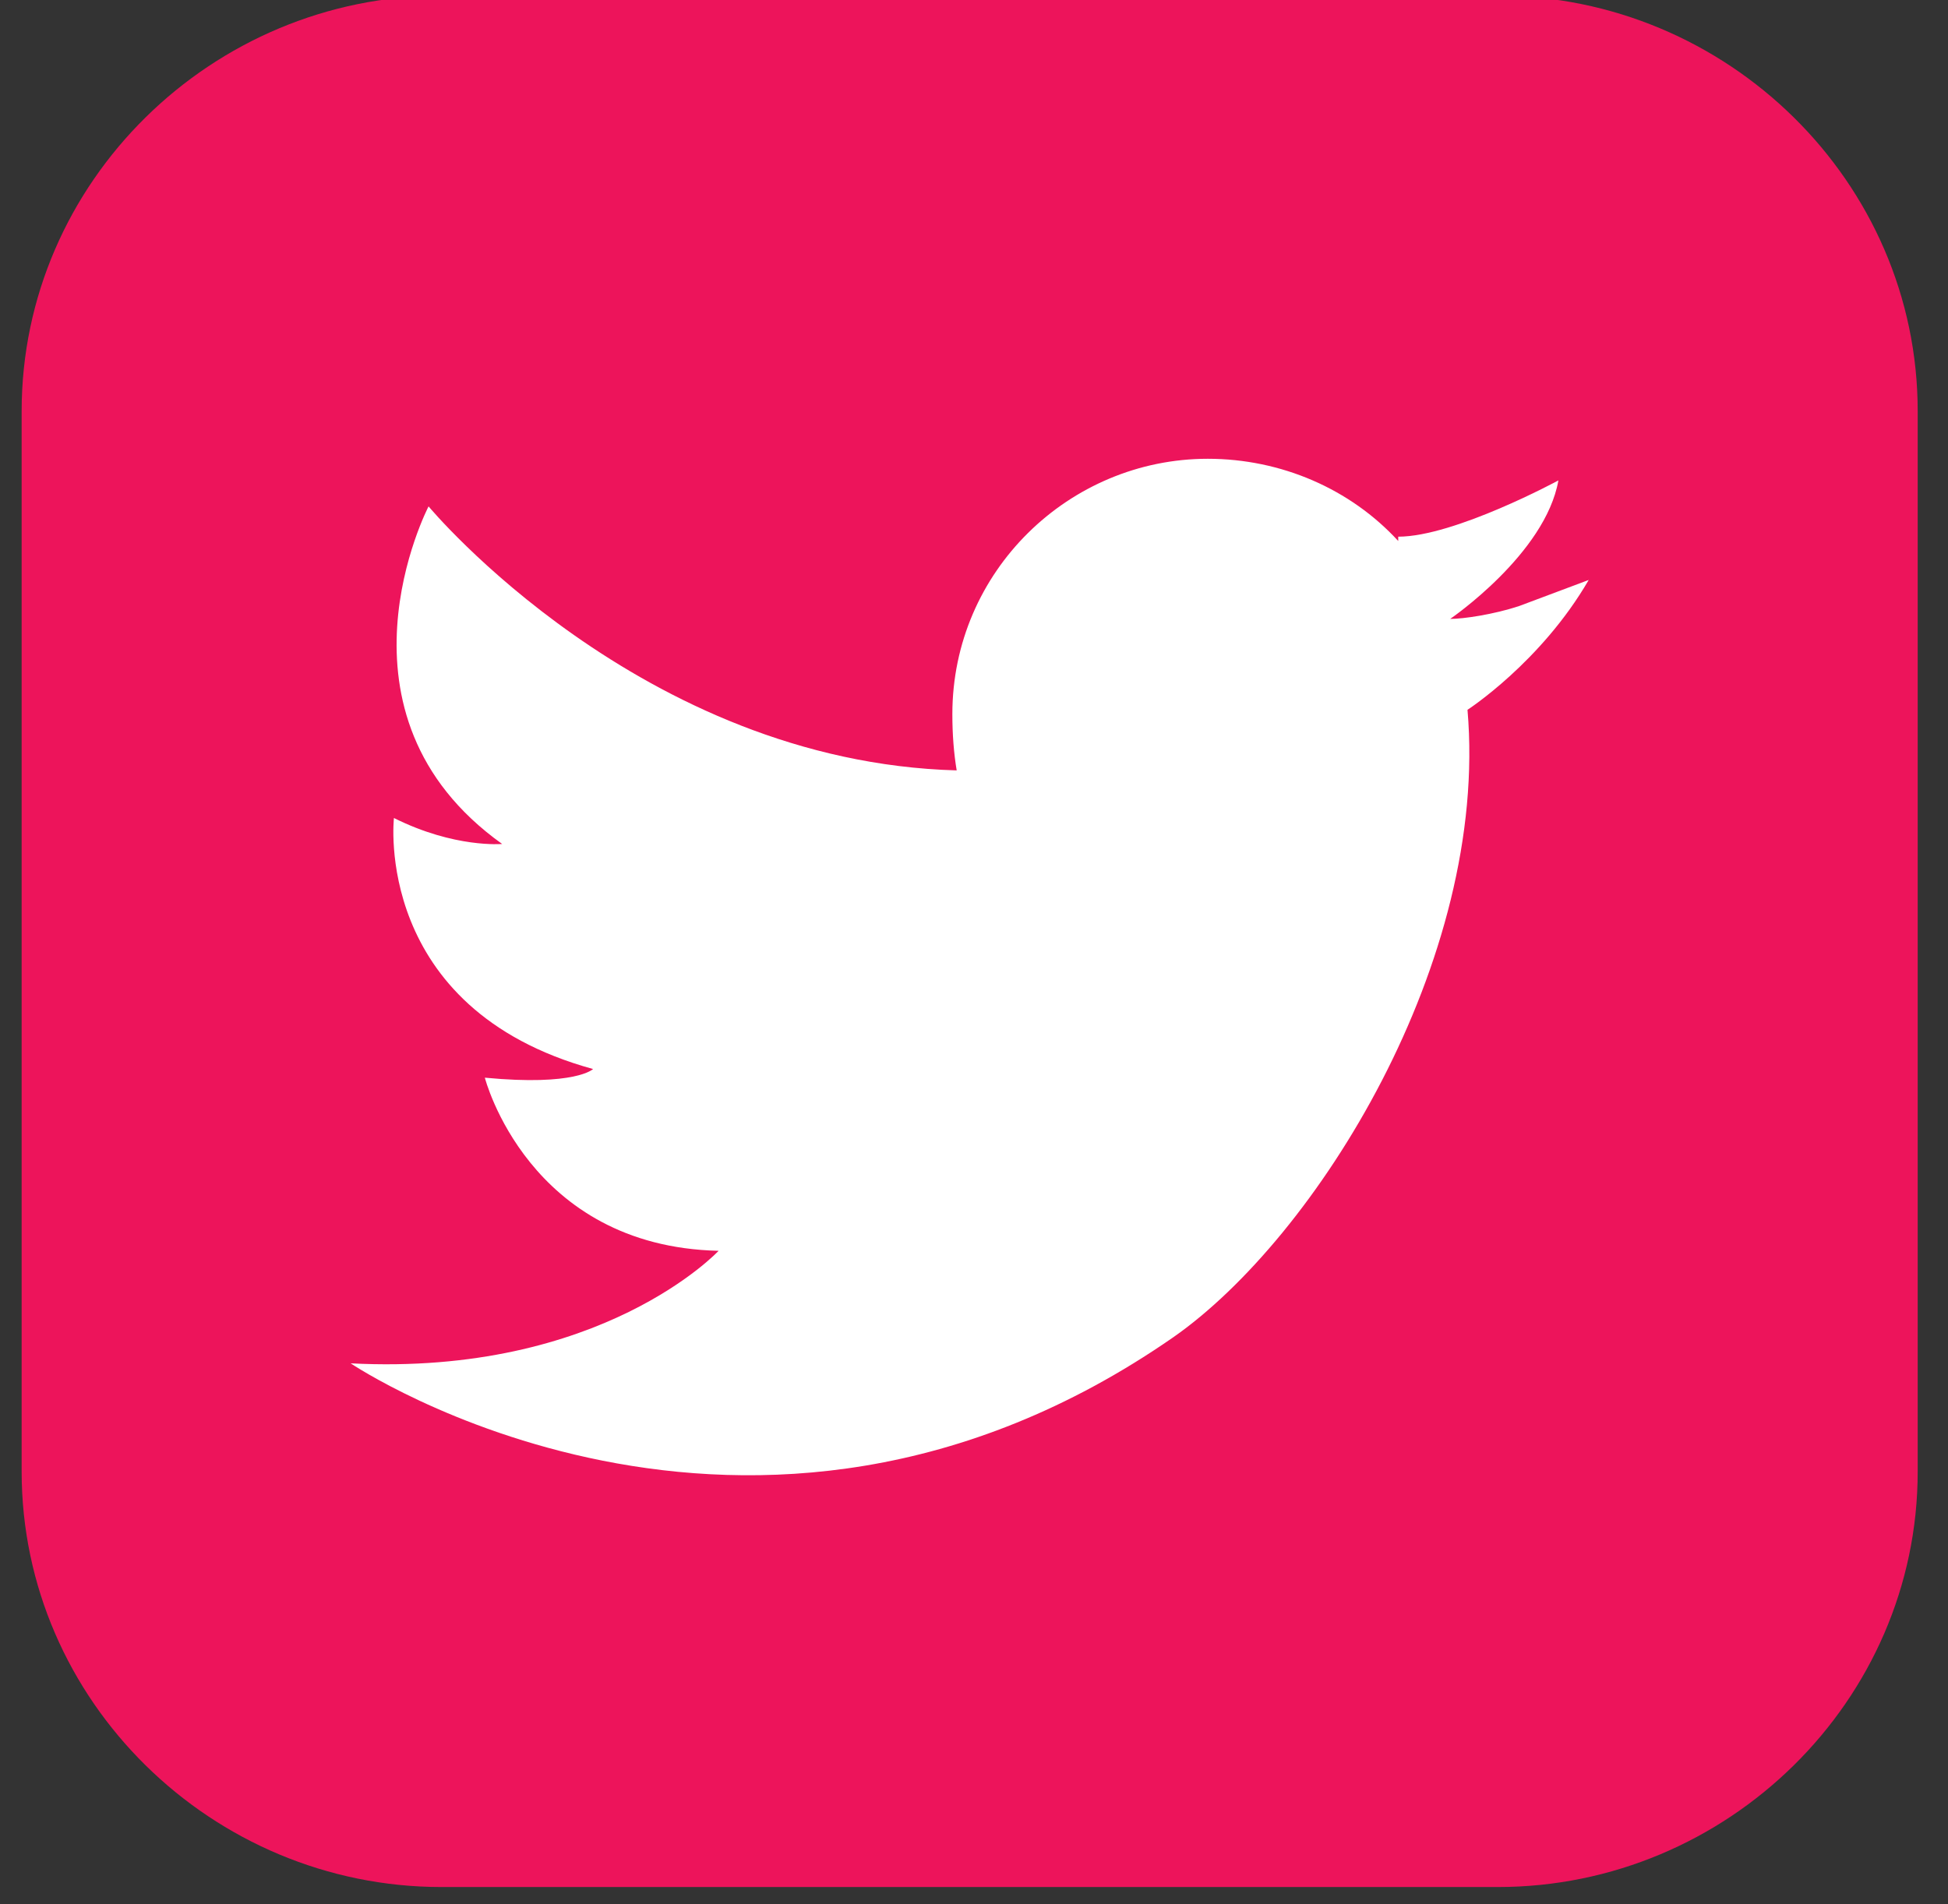
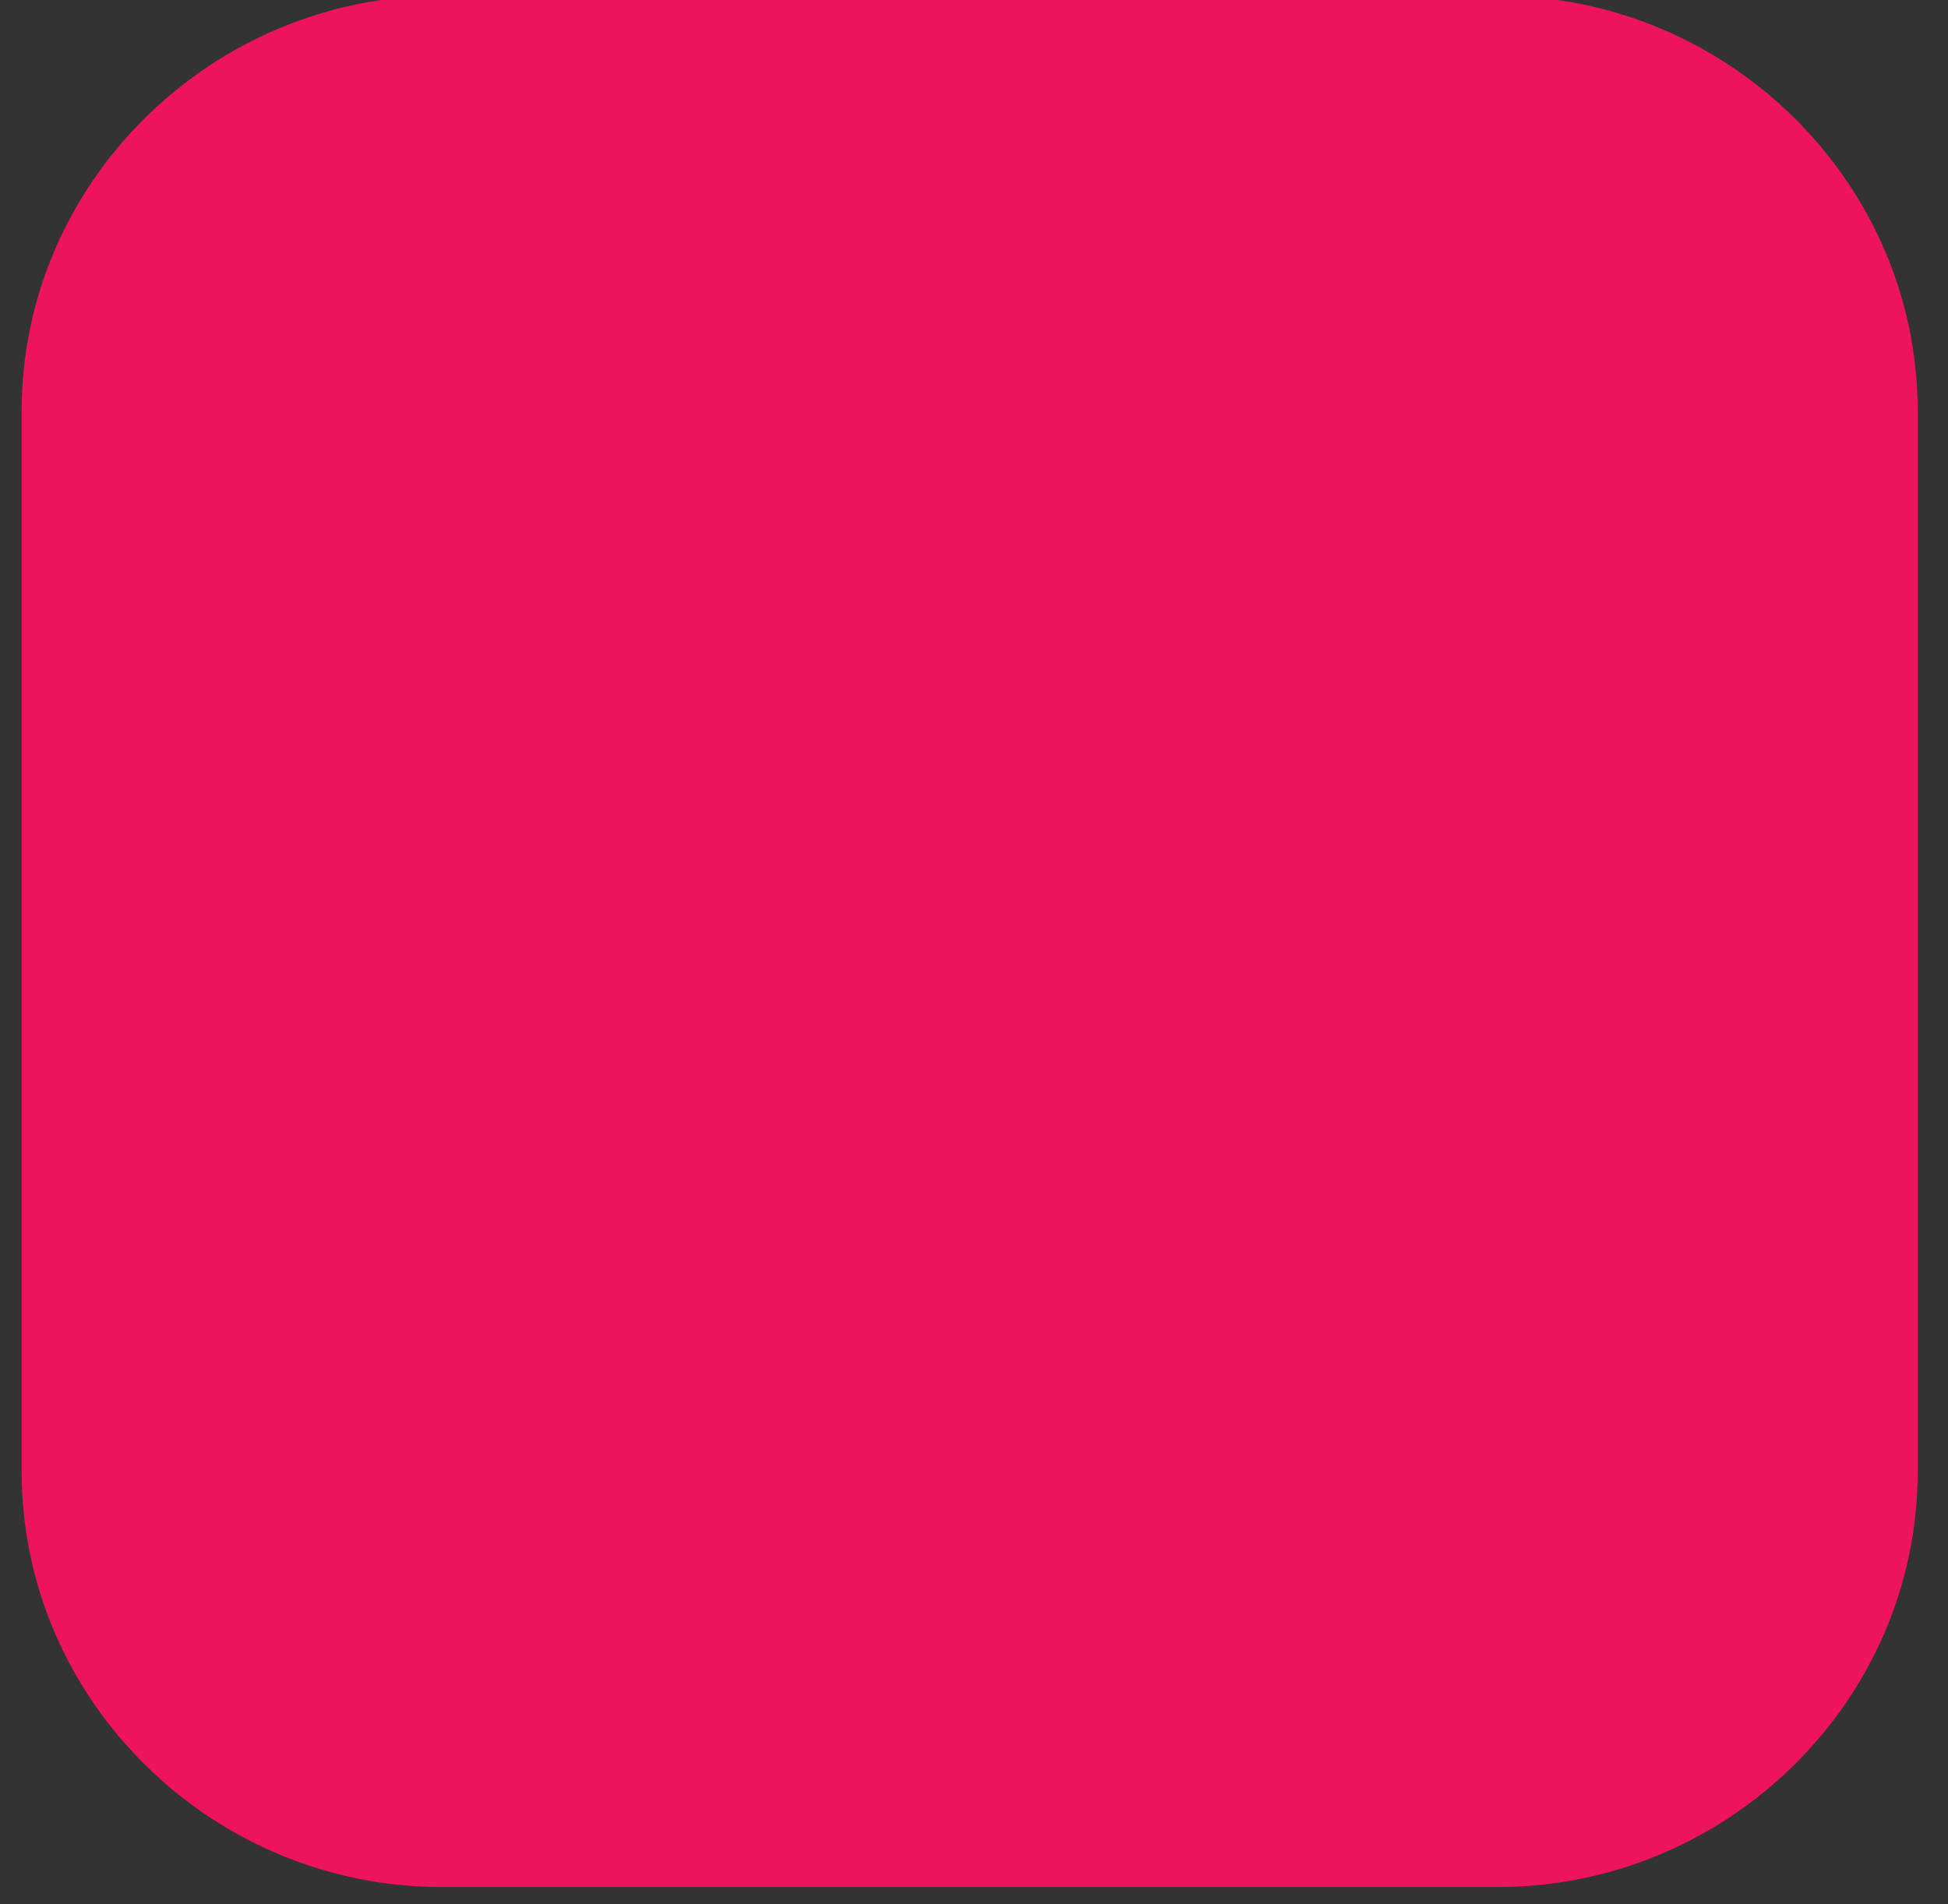
<svg xmlns="http://www.w3.org/2000/svg" version="1.2" viewBox="0 0 45 44" width="45" height="44">
  <rect x="0" y="0" width="45" height="44" fill="#333333" stroke="none" />
  <style>.a{fill:#ed145b}.b{fill:#fff}</style>
  <path class="a" d="m34.6 43.6h-24.4c-5.3 0-9.7-4.3-9.7-9.6v-24.5c0-5.3 4.4-9.6 9.7-9.6h24.4c5.3 0 9.7 4.3 9.7 9.6v24.5c0 5.3-4.4 9.6-9.7 9.6z" />
-   <path class="b" d="m22.1 17.8q-0.1-0.6-0.1-1.3c0-3.3 2.7-5.9 5.9-5.9 1.7 0 3.3 0.7 4.4 1.9v-0.1c1.3 0 3.7-1.3 3.7-1.3-0.3 1.7-2.5 3.2-2.5 3.2 0.3 0 1-0.1 1.6-0.3 0.8-0.3 1.6-0.6 1.6-0.6-1.1 1.9-2.8 3-2.8 3 0.5 5.8-3.5 12.2-6.8 14.5-9.8 6.8-19 0.6-19 0.6 5.8 0.3 8.5-2.6 8.5-2.6-4.4-0.1-5.4-4-5.4-4 2.1 0.2 2.5-0.2 2.5-0.2-5.1-1.4-4.6-5.8-4.6-5.8 1.4 0.7 2.5 0.6 2.5 0.6-4.2-3-1.7-7.8-1.7-7.8 0 0 4.9 5.9 12.2 6.1z" />
</svg>